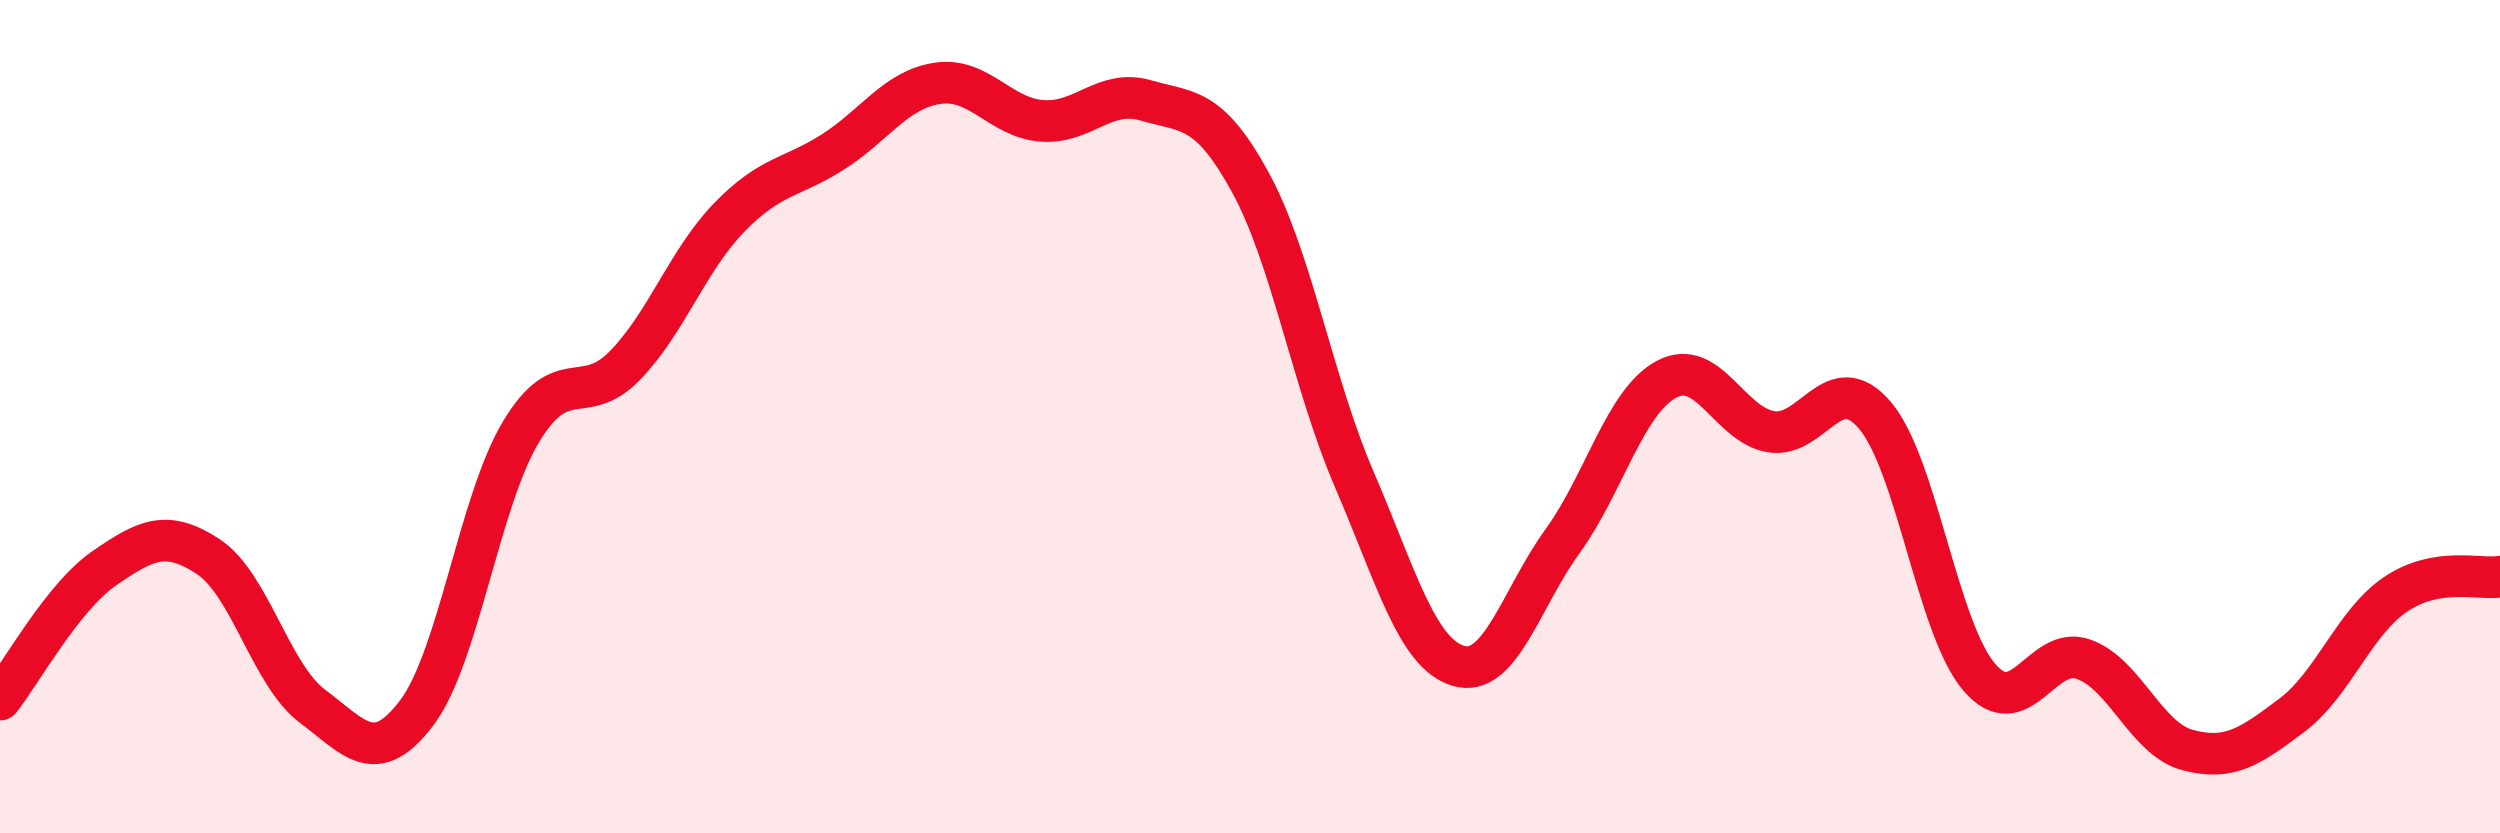
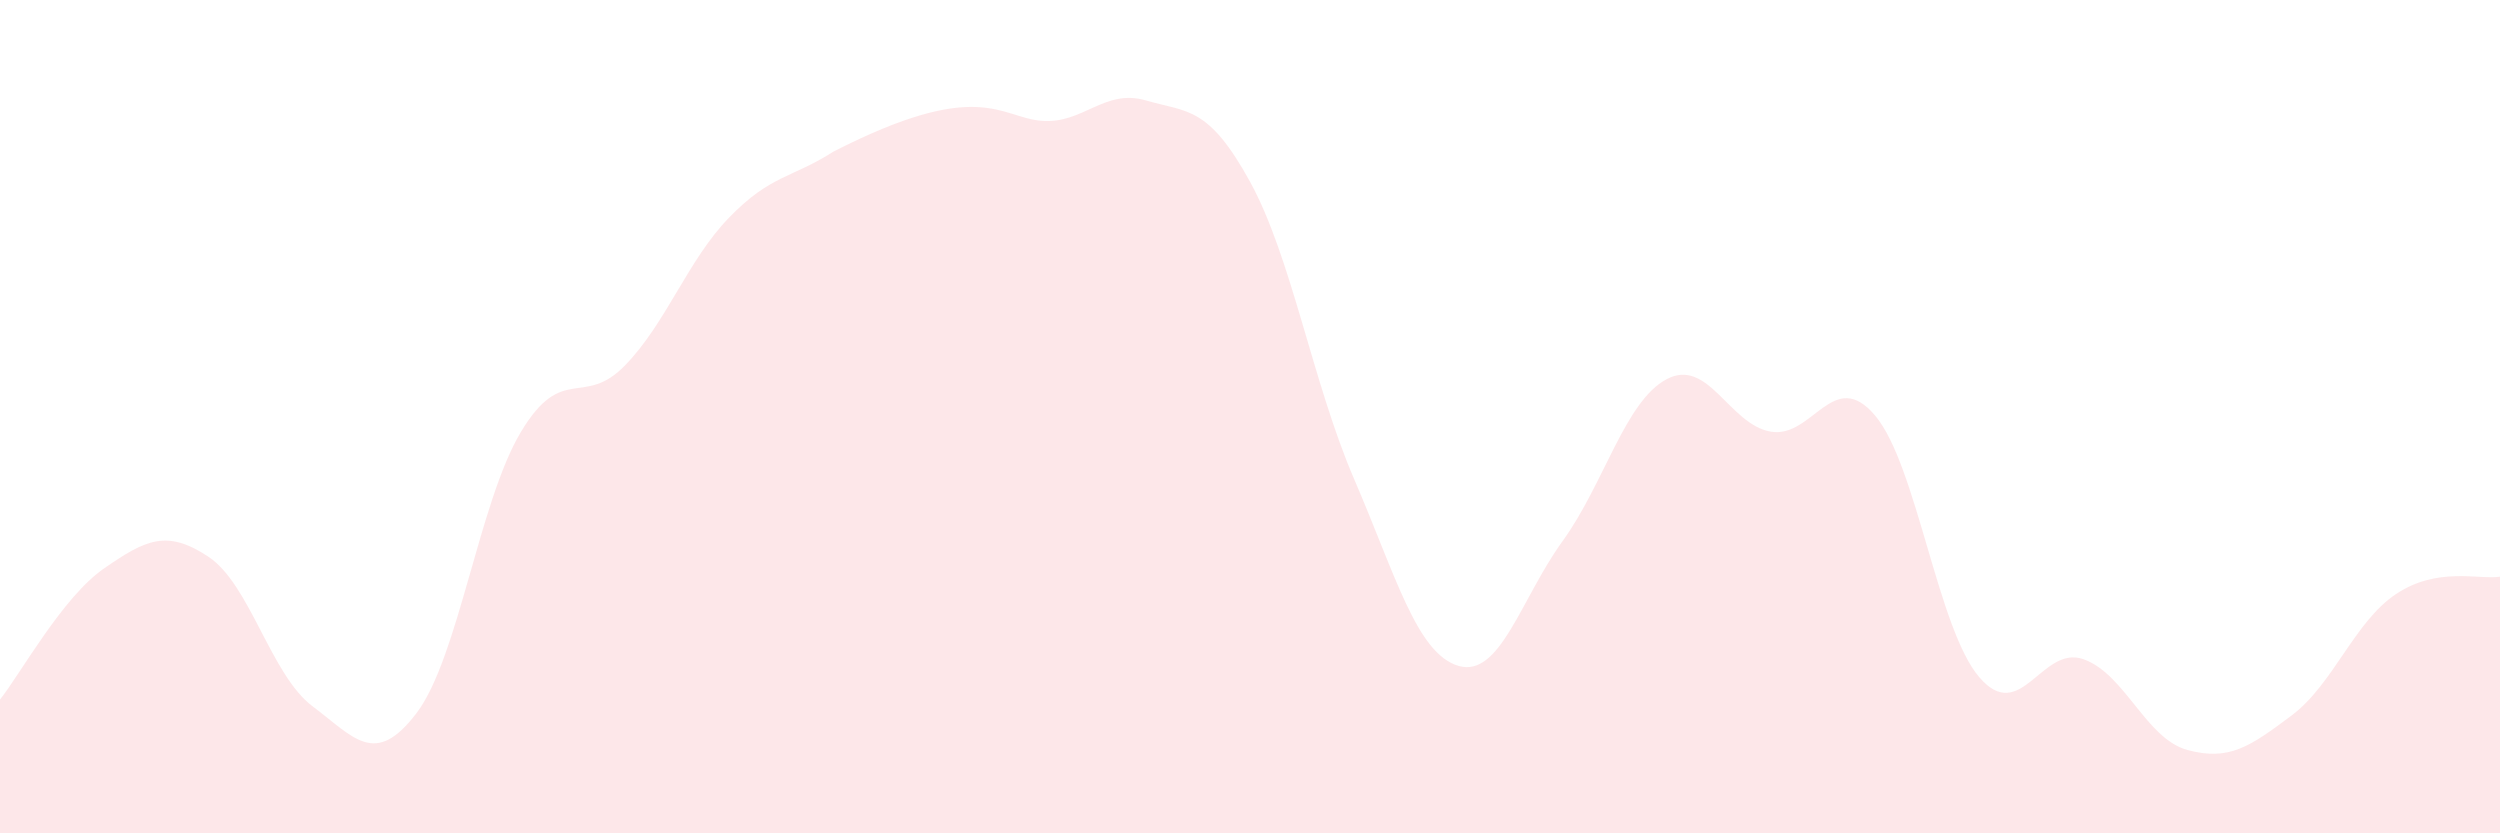
<svg xmlns="http://www.w3.org/2000/svg" width="60" height="20" viewBox="0 0 60 20">
-   <path d="M 0,16.79 C 0.5,16.16 1.5,14.33 2.5,13.64 C 3.5,12.95 4,12.7 5,13.36 C 6,14.02 6.5,16.2 7.5,16.95 C 8.5,17.7 9,18.43 10,17.11 C 11,15.79 11.5,12.04 12.5,10.37 C 13.5,8.7 14,9.8 15,8.77 C 16,7.74 16.5,6.25 17.5,5.22 C 18.5,4.19 19,4.28 20,3.64 C 21,3 21.5,2.15 22.5,2 C 23.5,1.85 24,2.82 25,2.9 C 26,2.98 26.5,2.12 27.5,2.41 C 28.5,2.7 29,2.54 30,4.36 C 31,6.18 31.5,9.18 32.5,11.5 C 33.5,13.82 34,15.68 35,15.98 C 36,16.28 36.5,14.37 37.5,12.99 C 38.5,11.61 39,9.63 40,9.1 C 41,8.57 41.5,10.19 42.5,10.36 C 43.5,10.53 44,8.79 45,9.97 C 46,11.15 46.5,15.08 47.5,16.25 C 48.5,17.42 49,15.47 50,15.82 C 51,16.17 51.5,17.73 52.5,18 C 53.5,18.27 54,17.92 55,17.17 C 56,16.42 56.5,14.93 57.5,14.26 C 58.5,13.59 59.5,13.92 60,13.84L60 20L0 20Z" fill="#EB0A25" opacity="0.1" stroke-linecap="round" stroke-linejoin="round" />
-   <path d="M 0,16.79 C 0.5,16.16 1.5,14.33 2.5,13.64 C 3.5,12.95 4,12.7 5,13.36 C 6,14.02 6.5,16.2 7.5,16.95 C 8.5,17.7 9,18.43 10,17.11 C 11,15.79 11.5,12.04 12.5,10.37 C 13.5,8.7 14,9.8 15,8.77 C 16,7.74 16.5,6.25 17.5,5.22 C 18.5,4.19 19,4.28 20,3.64 C 21,3 21.5,2.15 22.5,2 C 23.5,1.85 24,2.82 25,2.9 C 26,2.98 26.5,2.12 27.5,2.41 C 28.5,2.7 29,2.54 30,4.36 C 31,6.18 31.5,9.18 32.5,11.5 C 33.5,13.82 34,15.68 35,15.98 C 36,16.28 36.5,14.37 37.5,12.99 C 38.5,11.61 39,9.63 40,9.1 C 41,8.57 41.5,10.19 42.5,10.36 C 43.5,10.53 44,8.79 45,9.97 C 46,11.15 46.5,15.08 47.5,16.25 C 48.5,17.42 49,15.47 50,15.82 C 51,16.17 51.5,17.73 52.5,18 C 53.5,18.27 54,17.92 55,17.17 C 56,16.42 56.5,14.93 57.5,14.26 C 58.5,13.59 59.5,13.92 60,13.84" stroke="#EB0A25" stroke-width="1" fill="none" stroke-linecap="round" stroke-linejoin="round" />
+   <path d="M 0,16.79 C 0.5,16.16 1.5,14.33 2.5,13.64 C 3.5,12.95 4,12.7 5,13.36 C 6,14.02 6.5,16.2 7.5,16.95 C 8.5,17.7 9,18.43 10,17.11 C 11,15.79 11.5,12.04 12.5,10.37 C 13.5,8.7 14,9.8 15,8.77 C 16,7.74 16.5,6.25 17.5,5.22 C 18.5,4.19 19,4.28 20,3.64 C 23.5,1.85 24,2.82 25,2.9 C 26,2.98 26.5,2.12 27.5,2.41 C 28.5,2.7 29,2.54 30,4.36 C 31,6.18 31.5,9.18 32.5,11.5 C 33.5,13.82 34,15.68 35,15.98 C 36,16.28 36.5,14.37 37.5,12.99 C 38.5,11.61 39,9.63 40,9.1 C 41,8.57 41.5,10.19 42.5,10.36 C 43.5,10.53 44,8.79 45,9.97 C 46,11.15 46.5,15.08 47.5,16.25 C 48.5,17.42 49,15.47 50,15.82 C 51,16.17 51.5,17.73 52.5,18 C 53.5,18.27 54,17.92 55,17.17 C 56,16.42 56.5,14.93 57.5,14.26 C 58.5,13.59 59.5,13.92 60,13.84L60 20L0 20Z" fill="#EB0A25" opacity="0.1" stroke-linecap="round" stroke-linejoin="round" />
</svg>